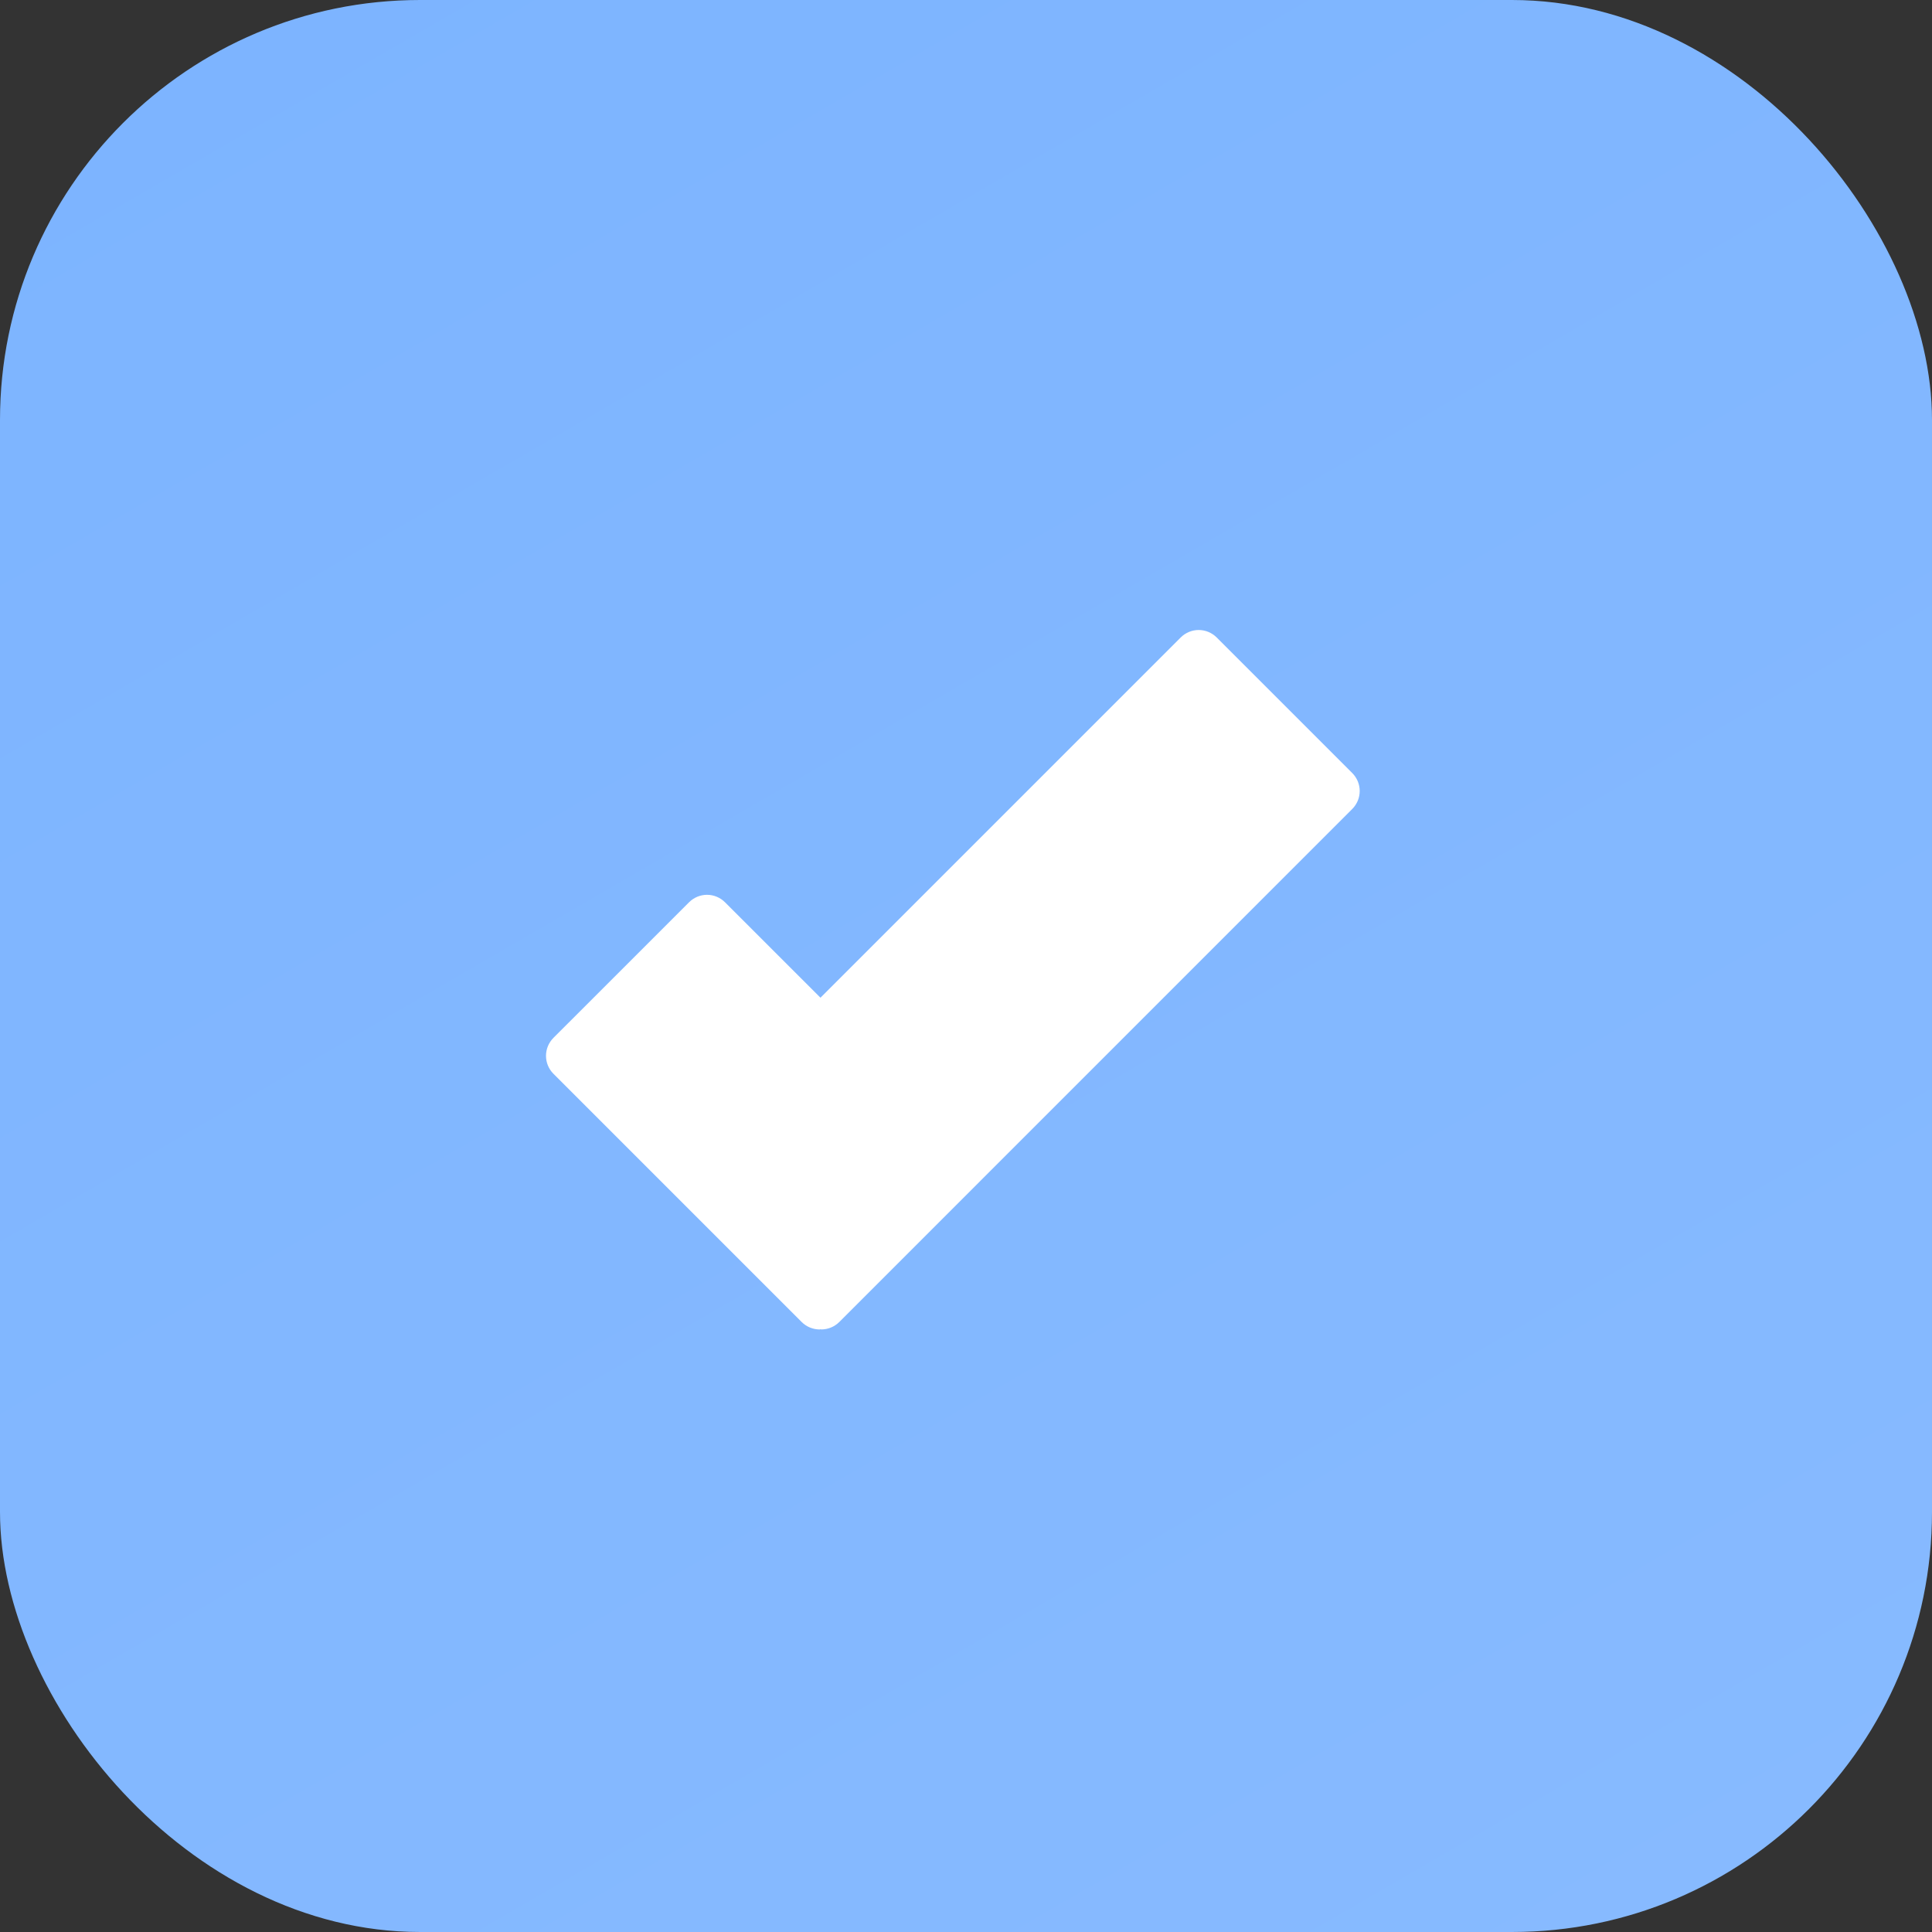
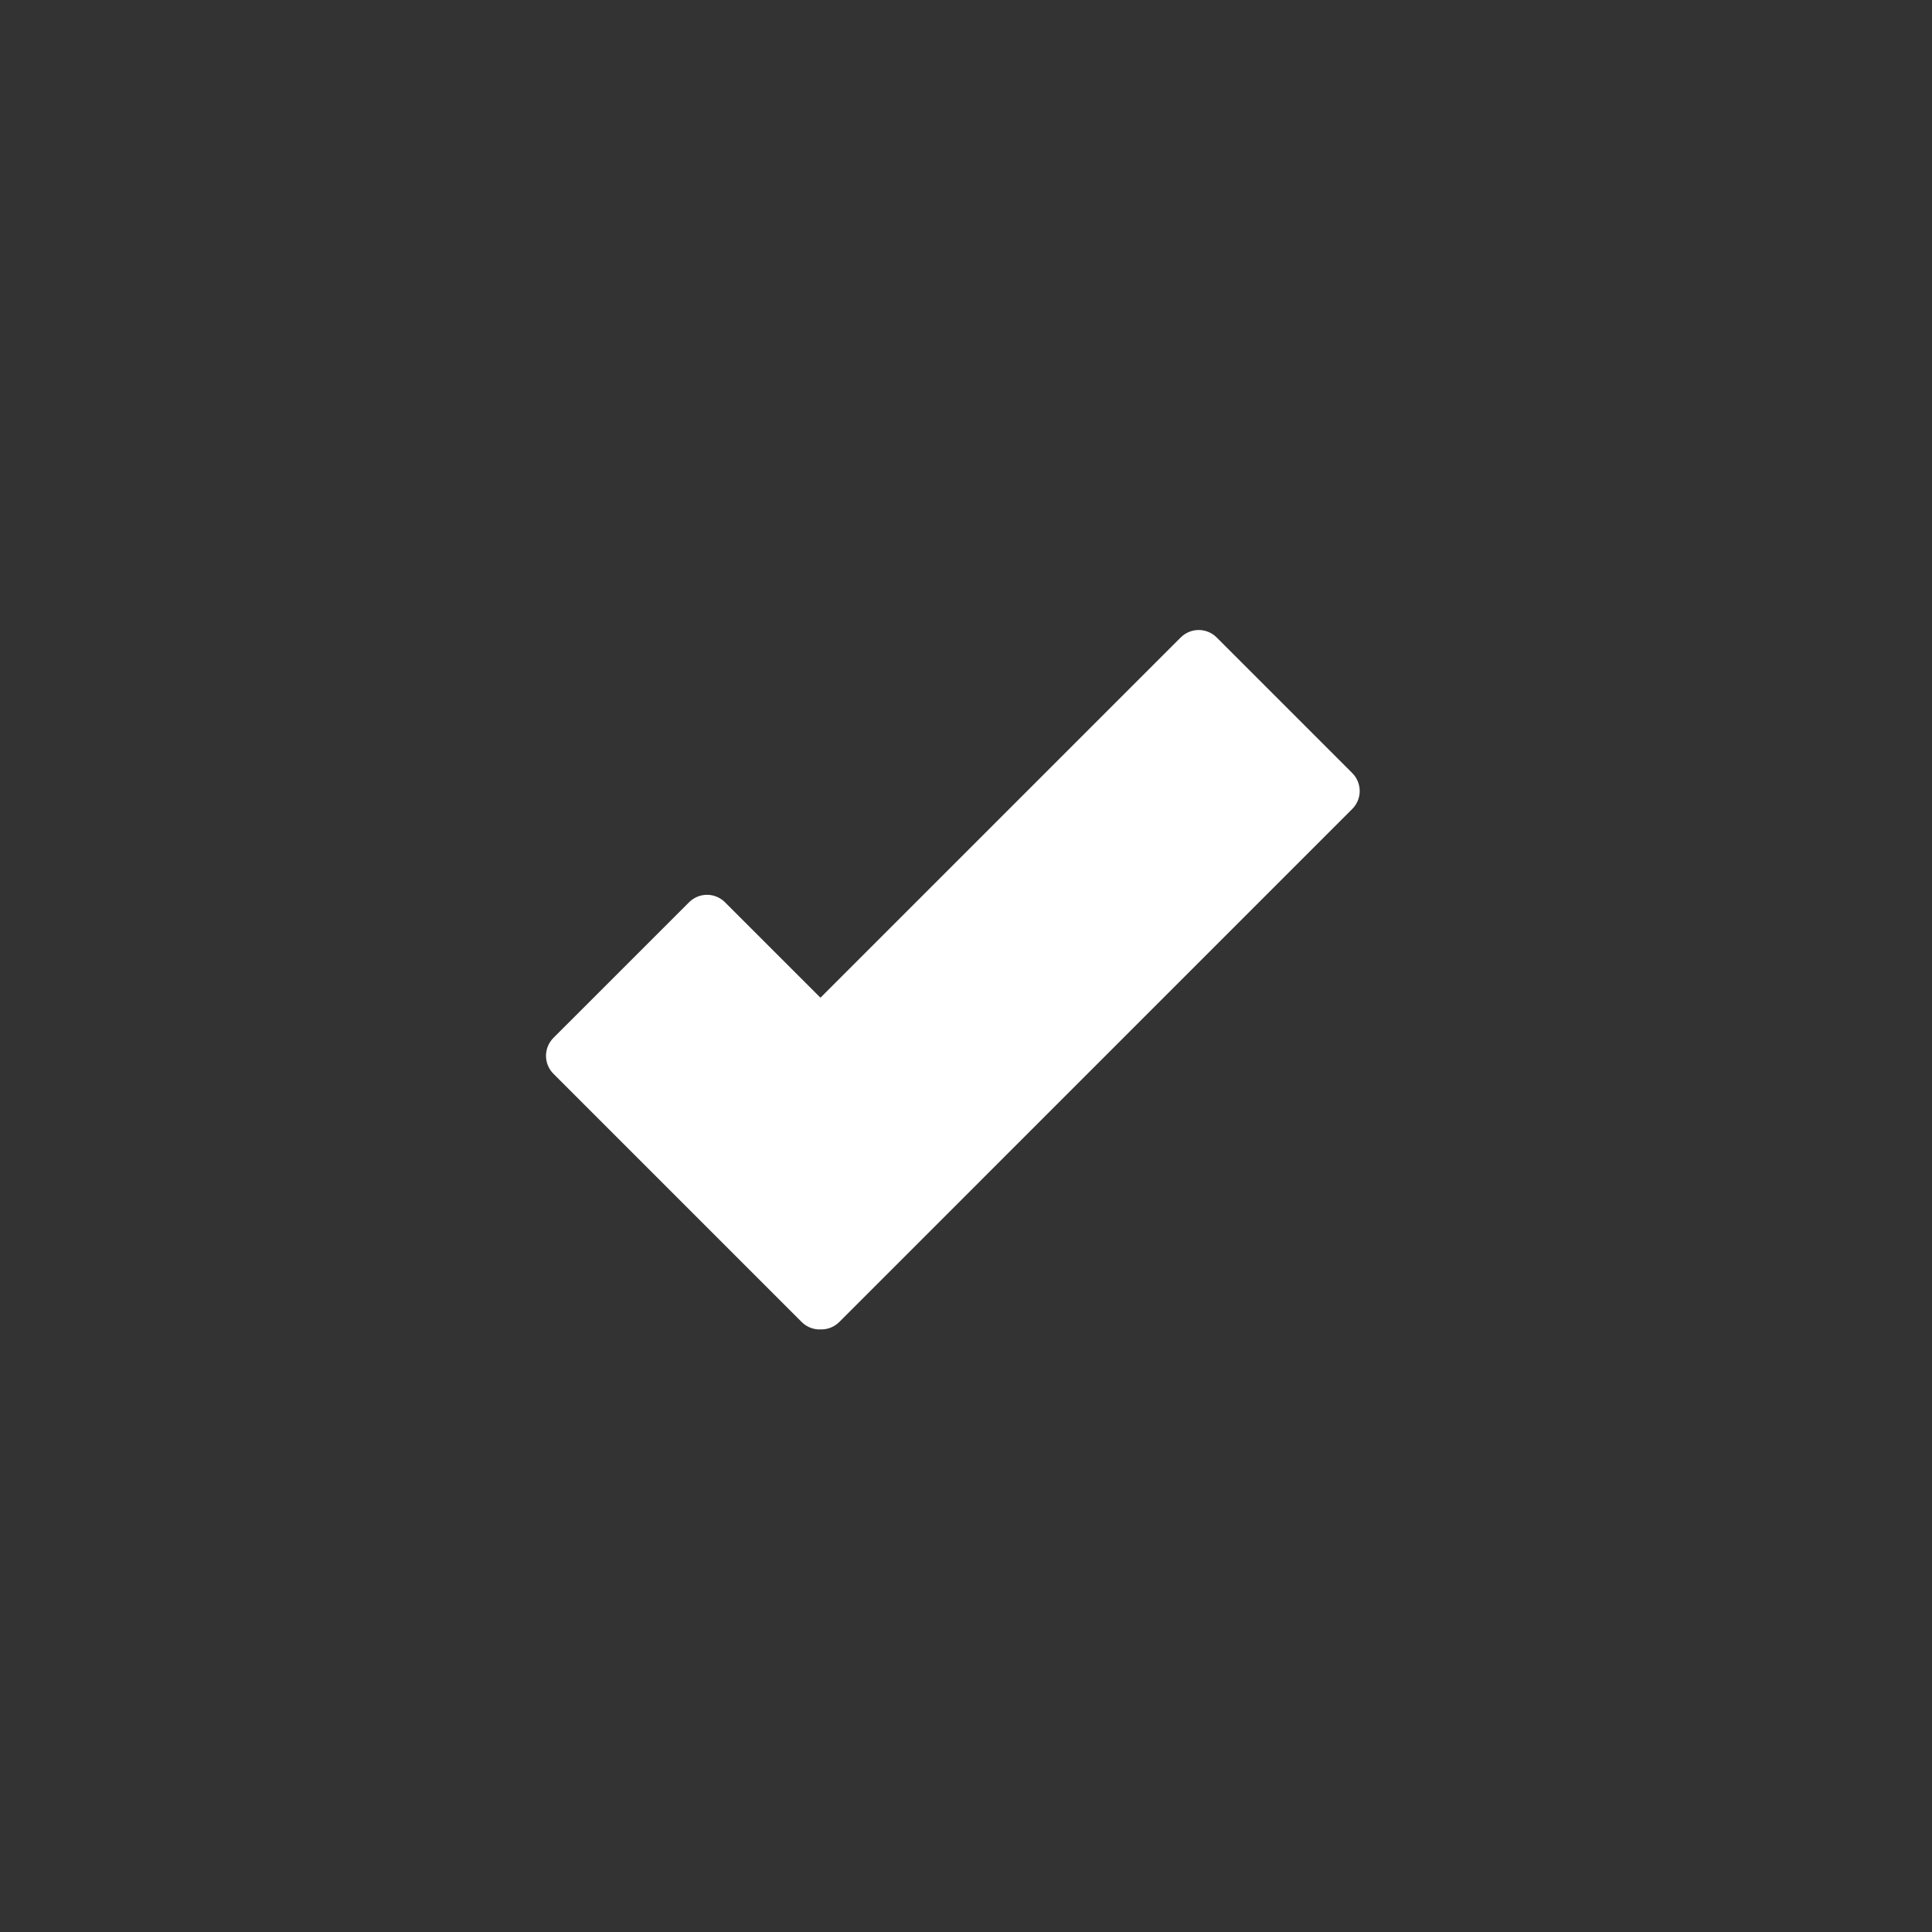
<svg xmlns="http://www.w3.org/2000/svg" width="46" height="46" viewBox="0 0 46 46" fill="none">
  <rect x="0" y="0" width="46" height="46" fill="#333333" stroke="none" />
-   <rect width="46" height="46" rx="10" fill="url(#paint0_linear_380_50)" />
  <path d="M32.197 18.406L28.968 15.177C28.854 15.064 28.701 15 28.54 15C28.38 15 28.227 15.064 28.113 15.177L19.535 23.755L17.261 21.482C17.148 21.369 16.994 21.305 16.834 21.305C16.674 21.305 16.52 21.369 16.407 21.482L13.177 24.711C13.064 24.825 13 24.978 13 25.139C13 25.299 13.064 25.453 13.177 25.566L19.088 31.477C19.202 31.59 19.355 31.653 19.516 31.654C19.523 31.654 19.529 31.649 19.537 31.649C19.543 31.649 19.549 31.653 19.555 31.653C19.71 31.653 19.864 31.594 19.983 31.476L32.197 19.261C32.253 19.205 32.297 19.138 32.328 19.065C32.358 18.992 32.374 18.913 32.374 18.834C32.374 18.754 32.358 18.676 32.328 18.602C32.297 18.529 32.253 18.462 32.197 18.406Z" fill="white" />
  <defs>
    <linearGradient id="paint0_linear_380_50" x1="-2.78961e-07" y1="-22.205" x2="59.886" y2="81.129" gradientUnits="userSpaceOnUse">
      <stop stop-color="#79B2FF" />
      <stop offset="1" stop-color="#8EBEFF" />
    </linearGradient>
  </defs>
</svg>